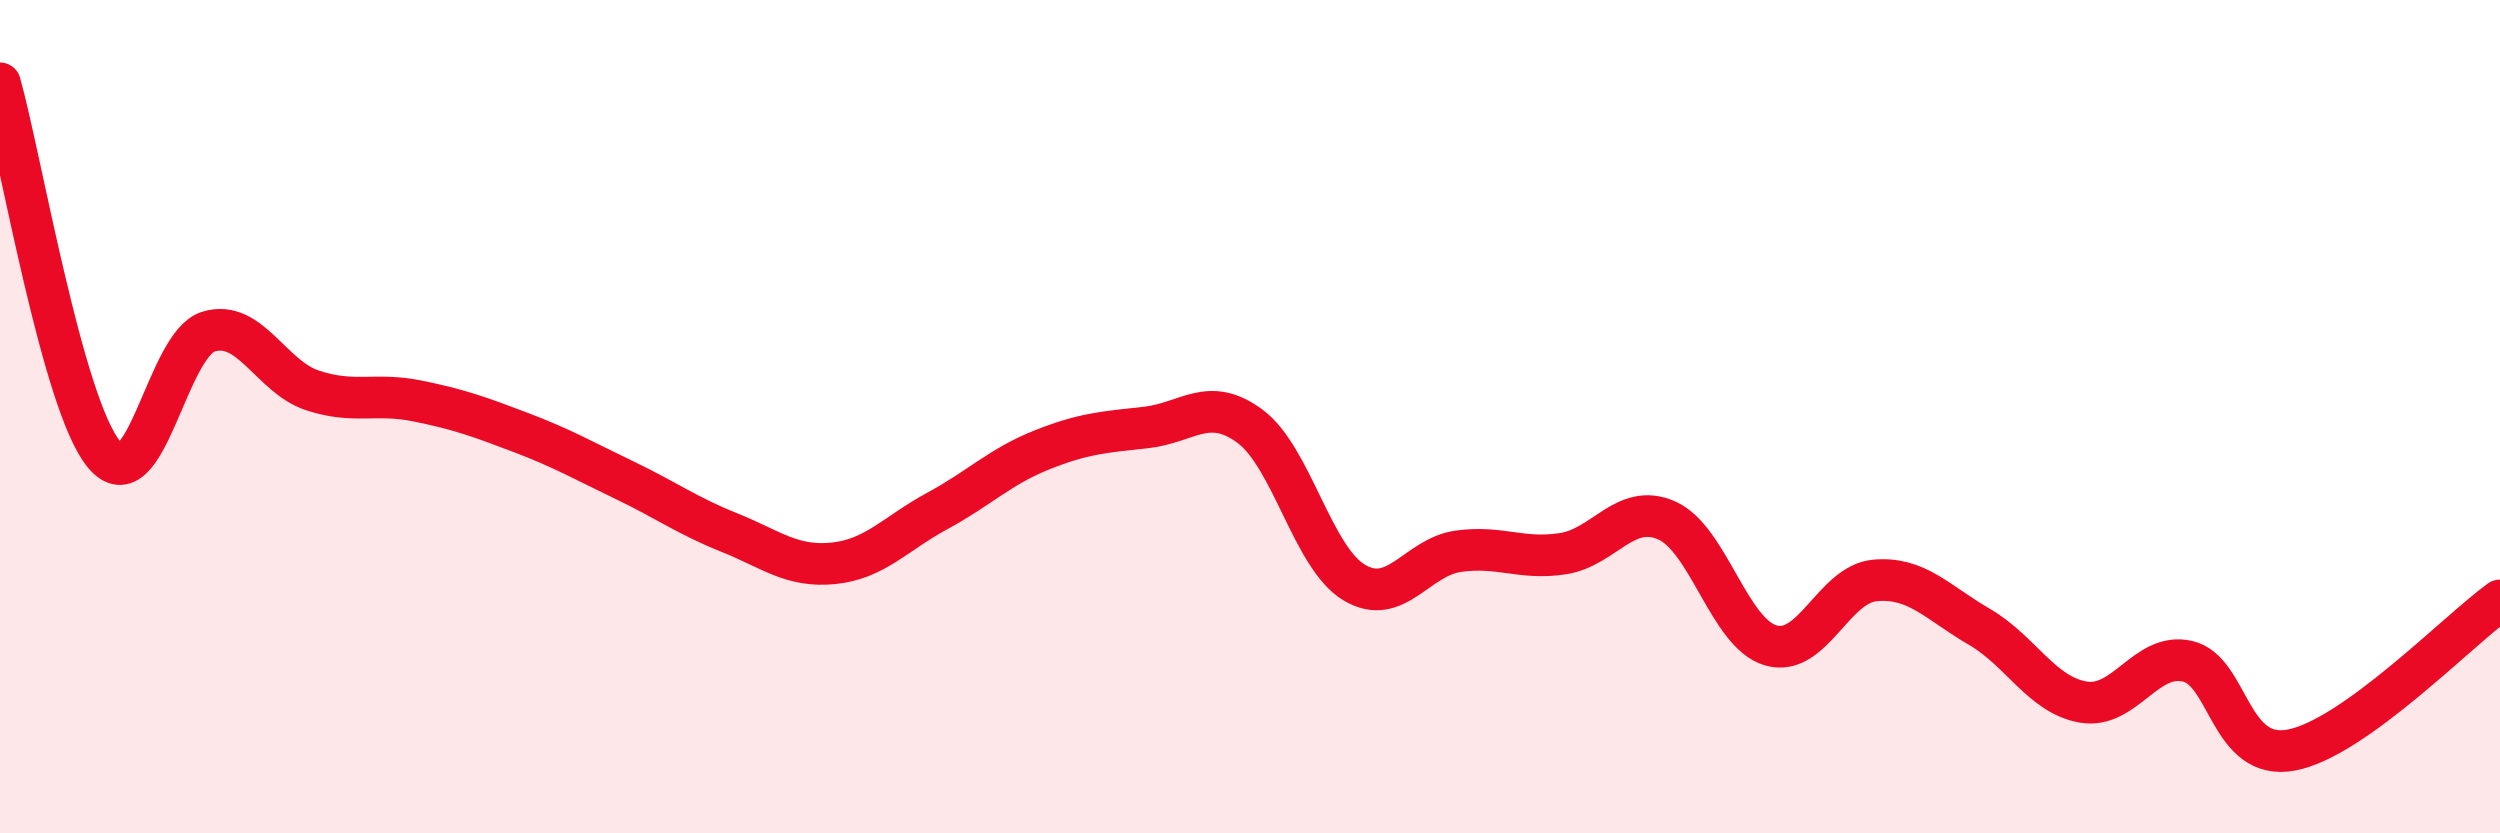
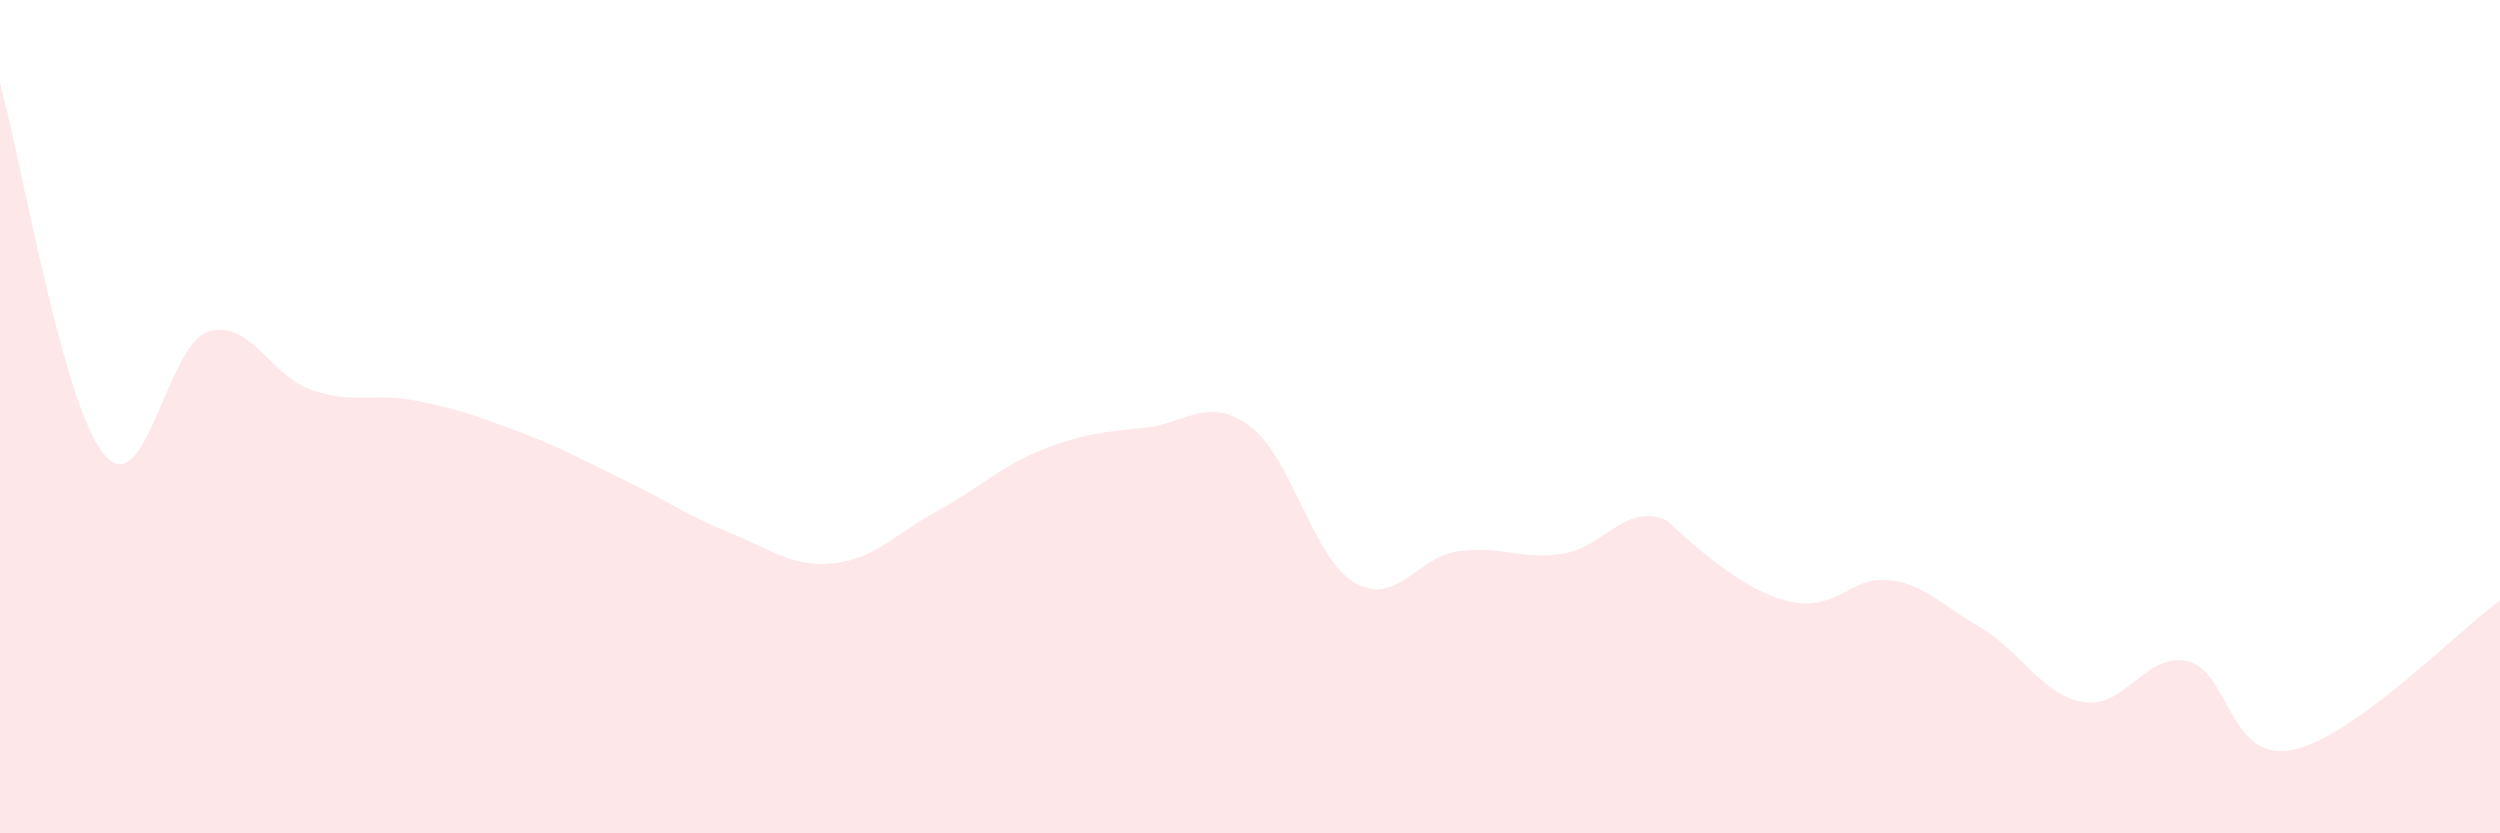
<svg xmlns="http://www.w3.org/2000/svg" width="60" height="20" viewBox="0 0 60 20">
-   <path d="M 0,2 C 0.5,3.78 1.5,9.72 2.5,10.91 C 3.5,12.1 4,8.27 5,7.96 C 6,7.65 6.5,9.04 7.5,9.37 C 8.5,9.7 9,9.42 10,9.62 C 11,9.82 11.5,10 12.5,10.38 C 13.5,10.76 14,11.05 15,11.53 C 16,12.01 16.5,12.38 17.5,12.78 C 18.5,13.18 19,13.62 20,13.52 C 21,13.42 21.5,12.8 22.5,12.26 C 23.5,11.72 24,11.2 25,10.8 C 26,10.4 26.5,10.37 27.5,10.26 C 28.5,10.15 29,9.49 30,10.23 C 31,10.97 31.5,13.38 32.5,13.98 C 33.5,14.58 34,13.37 35,13.23 C 36,13.09 36.5,13.44 37.5,13.29 C 38.5,13.14 39,12.05 40,12.49 C 41,12.93 41.5,15.2 42.5,15.49 C 43.5,15.78 44,14.02 45,13.93 C 46,13.84 46.5,14.46 47.5,15.04 C 48.5,15.62 49,16.68 50,16.85 C 51,17.02 51.5,15.64 52.5,15.87 C 53.5,16.1 53.5,18.29 55,18 C 56.5,17.71 59,15.13 60,14.41L60 20L0 20Z" fill="#EB0A25" opacity="0.1" stroke-linecap="round" stroke-linejoin="round" />
-   <path d="M 0,2 C 0.5,3.78 1.5,9.72 2.5,10.91 C 3.5,12.1 4,8.27 5,7.96 C 6,7.65 6.5,9.04 7.5,9.37 C 8.5,9.7 9,9.42 10,9.62 C 11,9.82 11.5,10 12.5,10.38 C 13.5,10.76 14,11.05 15,11.53 C 16,12.01 16.5,12.38 17.5,12.78 C 18.5,13.18 19,13.62 20,13.52 C 21,13.42 21.5,12.8 22.5,12.26 C 23.5,11.72 24,11.2 25,10.8 C 26,10.4 26.5,10.37 27.5,10.26 C 28.5,10.15 29,9.49 30,10.23 C 31,10.97 31.5,13.38 32.5,13.98 C 33.5,14.58 34,13.37 35,13.23 C 36,13.09 36.5,13.44 37.5,13.29 C 38.5,13.14 39,12.05 40,12.49 C 41,12.93 41.5,15.2 42.5,15.49 C 43.5,15.78 44,14.02 45,13.93 C 46,13.84 46.5,14.46 47.5,15.04 C 48.5,15.62 49,16.68 50,16.85 C 51,17.02 51.5,15.64 52.5,15.87 C 53.5,16.1 53.5,18.29 55,18 C 56.5,17.71 59,15.13 60,14.41" stroke="#EB0A25" stroke-width="1" fill="none" stroke-linecap="round" stroke-linejoin="round" />
+   <path d="M 0,2 C 0.5,3.78 1.5,9.72 2.5,10.91 C 3.5,12.1 4,8.27 5,7.96 C 6,7.65 6.5,9.04 7.5,9.37 C 8.5,9.7 9,9.42 10,9.62 C 11,9.82 11.5,10 12.5,10.38 C 13.5,10.76 14,11.05 15,11.53 C 16,12.01 16.5,12.38 17.5,12.78 C 18.5,13.18 19,13.62 20,13.52 C 21,13.42 21.5,12.8 22.5,12.26 C 23.5,11.72 24,11.2 25,10.8 C 26,10.4 26.5,10.37 27.5,10.26 C 28.5,10.15 29,9.49 30,10.23 C 31,10.97 31.5,13.38 32.5,13.98 C 33.5,14.58 34,13.37 35,13.23 C 36,13.09 36.5,13.44 37.5,13.29 C 38.5,13.14 39,12.05 40,12.49 C 43.5,15.78 44,14.02 45,13.93 C 46,13.84 46.5,14.46 47.5,15.04 C 48.5,15.62 49,16.68 50,16.85 C 51,17.02 51.5,15.64 52.5,15.87 C 53.5,16.1 53.5,18.29 55,18 C 56.5,17.71 59,15.13 60,14.41L60 20L0 20Z" fill="#EB0A25" opacity="0.1" stroke-linecap="round" stroke-linejoin="round" />
</svg>